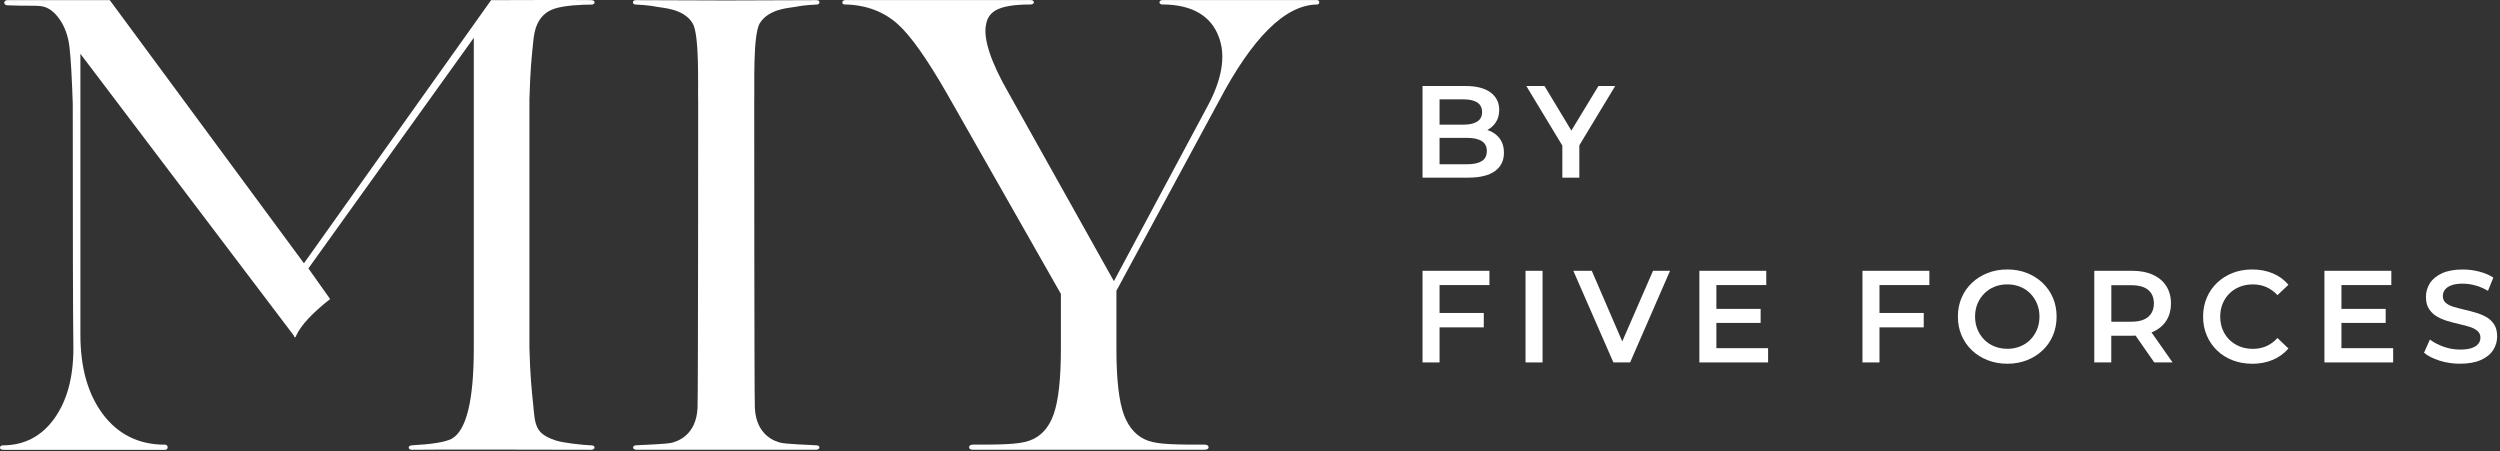
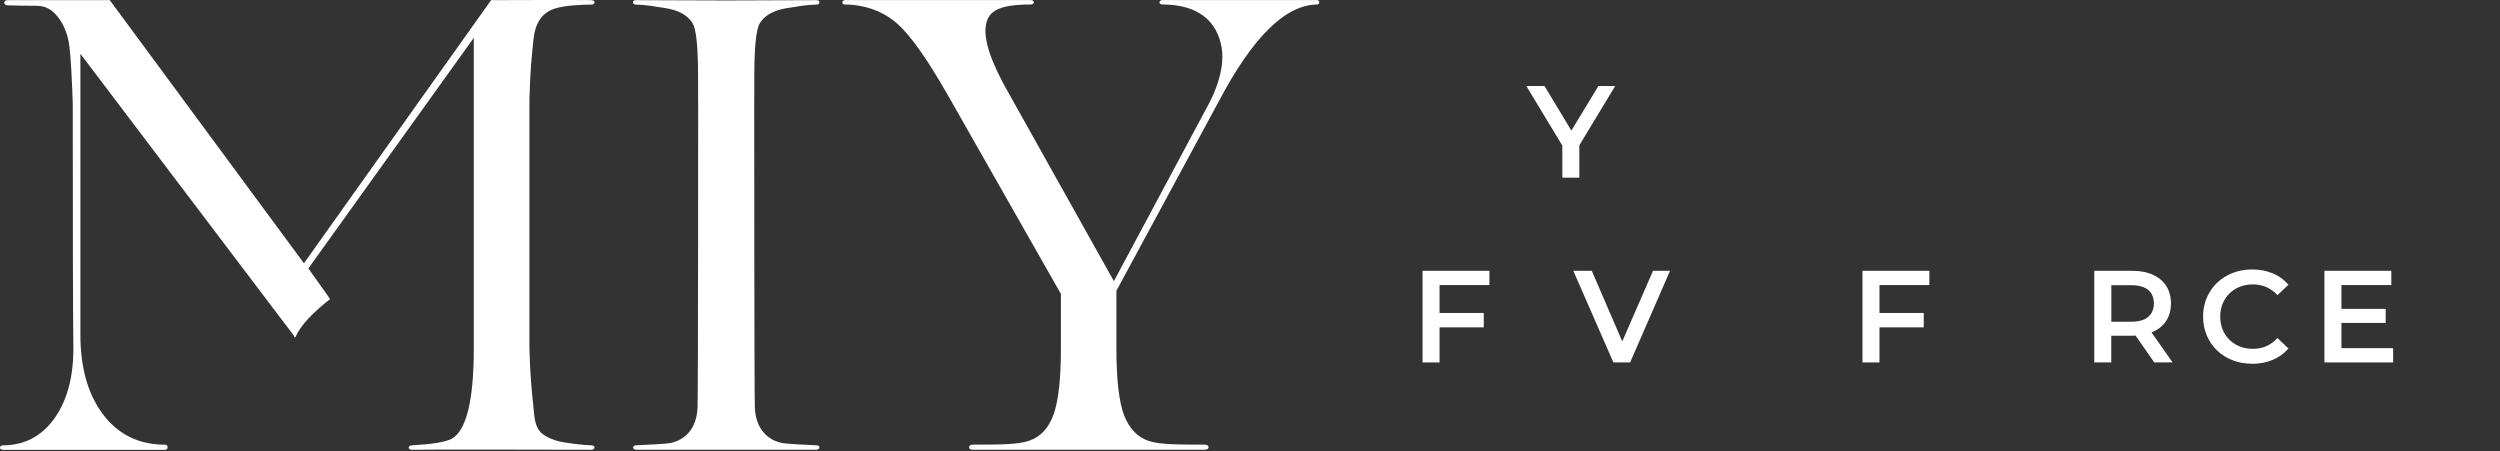
<svg xmlns="http://www.w3.org/2000/svg" width="792" height="143" viewBox="0 0 792 143" fill="none">
  <rect x="0" y="0" width="792" height="143" fill="#333333" stroke="none" />
-   <path d="M450.66 56.278V27.248H464.26C467.74 27.248 470.4 27.938 472.22 29.297C474.04 30.668 474.95 32.498 474.95 34.797C474.95 36.347 474.59 37.667 473.87 38.758C473.15 39.847 472.19 40.697 470.99 41.288C469.79 41.888 468.48 42.178 467.07 42.178L467.82 40.688C469.45 40.688 470.92 40.987 472.22 41.578C473.52 42.178 474.55 43.038 475.31 44.167C476.07 45.297 476.45 46.708 476.45 48.398C476.45 50.888 475.5 52.818 473.59 54.208C471.68 55.588 468.85 56.278 465.09 56.278H450.66ZM456.05 52.038H464.76C466.78 52.038 468.33 51.708 469.41 51.047C470.49 50.388 471.03 49.318 471.03 47.858C471.03 46.398 470.49 45.368 469.41 44.688C468.33 44.008 466.78 43.678 464.76 43.678H455.64V39.487H463.68C465.56 39.487 467.01 39.157 468.02 38.487C469.03 37.828 469.53 36.828 469.53 35.508C469.53 34.188 469.02 33.138 468.02 32.477C467.01 31.817 465.57 31.477 463.68 31.477H456.05V52.047V52.038Z" fill="white" />
  <path d="M494.95 56.278V44.788L496.15 48.108L483.54 27.248H489.3L499.42 44.047H496.18L506.38 27.248H511.69L499.08 48.108L500.33 44.788V56.278H494.94H494.95Z" fill="white" />
  <path d="M456.05 114.818H450.66V85.788H471.85V90.308H456.05V114.818ZM455.59 99.148H470.06V103.708H455.59V99.148Z" fill="white" />
-   <path d="M483.29 114.818V85.788H488.68V114.818H483.29Z" fill="white" />
  <path d="M511.12 114.818L498.43 85.788H504.28L515.6 112.038H512.24L523.68 85.788H529.07L516.42 114.818H511.11H511.12Z" fill="white" />
-   <path d="M543.75 110.298H560.13V114.818H538.36V85.788H559.55V90.308H543.75V110.298ZM543.34 97.858H557.77V102.298H543.34V97.858Z" fill="white" />
  <path d="M595.42 114.818H590.03V85.788H611.22V90.308H595.42V114.818ZM594.97 99.148H609.44V103.708H594.97V99.148Z" fill="white" />
-   <path d="M635.94 115.228C633.67 115.228 631.59 114.858 629.68 114.108C627.77 113.358 626.11 112.318 624.7 110.978C623.29 109.638 622.2 108.058 621.42 106.248C620.64 104.438 620.26 102.458 620.26 100.298C620.26 98.138 620.65 96.157 621.42 94.347C622.19 92.537 623.29 90.958 624.7 89.618C626.11 88.278 627.77 87.237 629.68 86.487C631.59 85.737 633.66 85.368 635.9 85.368C638.14 85.368 640.25 85.737 642.14 86.487C644.03 87.237 645.68 88.278 647.09 89.618C648.5 90.958 649.59 92.537 650.37 94.347C651.15 96.157 651.53 98.138 651.53 100.298C651.53 102.458 651.14 104.448 650.37 106.268C649.6 108.088 648.5 109.668 647.09 110.998C645.68 112.328 644.03 113.368 642.14 114.108C640.25 114.858 638.18 115.228 635.94 115.228ZM635.9 110.508C637.37 110.508 638.72 110.258 639.96 109.758C641.2 109.258 642.28 108.548 643.2 107.628C644.12 106.708 644.82 105.618 645.33 104.388C645.84 103.158 646.1 101.798 646.1 100.298C646.1 98.797 645.85 97.448 645.33 96.218C644.82 94.987 644.11 93.907 643.2 92.978C642.29 92.047 641.21 91.338 639.96 90.838C638.71 90.338 637.36 90.088 635.9 90.088C634.44 90.088 633.09 90.338 631.86 90.838C630.63 91.338 629.55 92.047 628.63 92.978C627.7 93.907 626.98 94.978 626.47 96.218C625.96 97.448 625.7 98.808 625.7 100.298C625.7 101.788 625.96 103.118 626.47 104.358C626.98 105.598 627.69 106.688 628.61 107.618C629.53 108.548 630.6 109.258 631.85 109.748C633.1 110.238 634.45 110.498 635.91 110.498L635.9 110.508Z" fill="white" />
  <path d="M663.47 114.818V85.788H675.41C677.98 85.788 680.18 86.198 682.02 87.038C683.86 87.868 685.28 89.058 686.27 90.608C687.26 92.158 687.76 93.998 687.76 96.118C687.76 98.238 687.26 100.078 686.27 101.618C685.27 103.148 683.86 104.328 682.02 105.138C680.18 105.958 677.98 106.358 675.41 106.358H666.45L668.85 103.908V114.818H663.46H663.47ZM668.87 104.488L666.47 101.918H675.18C677.56 101.918 679.35 101.408 680.55 100.388C681.75 99.368 682.35 97.938 682.35 96.118C682.35 94.298 681.75 92.838 680.55 91.848C679.35 90.858 677.56 90.358 675.18 90.358H666.47L668.87 87.708V104.498V104.488ZM682.47 114.818L675.13 104.288H680.89L688.27 114.818H682.46H682.47Z" fill="white" />
  <path d="M713.45 115.228C711.24 115.228 709.18 114.858 707.29 114.128C705.4 113.398 703.75 112.358 702.36 111.018C700.97 109.678 699.88 108.098 699.1 106.268C698.32 104.438 697.94 102.448 697.94 100.298C697.94 98.147 698.33 96.148 699.1 94.328C699.87 92.508 700.97 90.918 702.38 89.578C703.79 88.238 705.43 87.198 707.31 86.468C709.19 85.737 711.25 85.368 713.49 85.368C715.87 85.368 718.04 85.778 720 86.588C721.96 87.397 723.62 88.608 724.98 90.218L721.5 93.498C720.45 92.368 719.27 91.518 717.97 90.948C716.67 90.378 715.26 90.097 713.74 90.097C712.22 90.097 710.83 90.347 709.57 90.847C708.31 91.347 707.22 92.047 706.29 92.968C705.36 93.877 704.64 94.957 704.13 96.207C703.62 97.448 703.36 98.818 703.36 100.308C703.36 101.798 703.62 103.168 704.13 104.418C704.64 105.658 705.36 106.738 706.29 107.648C707.21 108.558 708.31 109.268 709.57 109.768C710.83 110.268 712.22 110.518 713.74 110.518C715.26 110.518 716.67 110.238 717.97 109.668C719.27 109.098 720.45 108.238 721.5 107.078L724.98 110.398C723.62 111.978 721.97 113.178 720 114.008C718.03 114.838 715.85 115.248 713.45 115.248V115.228Z" fill="white" />
  <path d="M741.77 110.298H758.15V114.818H736.38V85.788H757.57V90.308H741.77V110.298ZM741.35 97.858H755.78V102.298H741.35V97.858Z" fill="white" />
-   <path d="M779.38 115.228C777.11 115.228 774.94 114.908 772.87 114.258C770.8 113.608 769.15 112.768 767.93 111.748L769.8 107.558C770.96 108.468 772.4 109.228 774.11 109.838C775.82 110.448 777.58 110.748 779.38 110.748C780.9 110.748 782.13 110.578 783.07 110.248C784.01 109.918 784.7 109.468 785.14 108.898C785.58 108.338 785.8 107.688 785.8 106.968C785.8 106.088 785.48 105.368 784.85 104.828C784.21 104.288 783.39 103.858 782.38 103.548C781.37 103.228 780.25 102.938 779.02 102.658C777.79 102.388 776.56 102.058 775.33 101.688C774.1 101.318 772.98 100.828 771.97 100.238C770.96 99.647 770.14 98.847 769.5 97.858C768.86 96.868 768.54 95.588 768.54 94.047C768.54 92.507 768.96 91.028 769.8 89.707C770.64 88.397 771.93 87.348 773.66 86.558C775.39 85.768 777.58 85.378 780.23 85.378C781.97 85.378 783.7 85.597 785.41 86.037C787.13 86.478 788.62 87.118 789.89 87.948L788.19 92.138C786.89 91.368 785.55 90.787 784.17 90.418C782.79 90.047 781.46 89.858 780.19 89.858C778.7 89.858 777.49 90.037 776.56 90.397C775.63 90.757 774.96 91.228 774.53 91.808C774.1 92.388 773.89 93.047 773.89 93.797C773.89 94.688 774.2 95.398 774.82 95.938C775.44 96.478 776.26 96.898 777.27 97.198C778.28 97.498 779.4 97.797 780.65 98.088C781.89 98.377 783.13 98.698 784.36 99.058C785.59 99.418 786.71 99.888 787.72 100.468C788.73 101.048 789.54 101.838 790.17 102.828C790.8 103.818 791.1 105.078 791.1 106.598C791.1 108.118 790.68 109.578 789.84 110.888C789 112.198 787.71 113.248 785.96 114.038C784.21 114.828 782.02 115.218 779.37 115.218L779.38 115.228Z" fill="white" />
  <path d="M417.21 0.038C417.62 0.038 417.95 0.248 417.95 0.728C417.95 1.208 417.61 1.428 417.21 1.428C407.09 1.568 396.7 11.978 386.05 32.218L353.68 92.108V110.518C353.68 120.238 354.49 127.248 356.11 131.558C357.73 135.738 360.29 138.438 363.8 139.648C367.17 140.858 373.11 140.858 381.61 140.858C382.15 140.858 382.88 141.008 382.87 141.748C382.86 142.228 382.29 142.468 381.61 142.468C375.81 142.468 313.96 142.468 308.16 142.468C307.48 142.468 307.03 142.228 307.02 141.748C307 141.088 307.62 140.858 308.16 140.858C316.52 140.858 322.46 140.858 325.97 139.648C329.61 138.428 332.21 135.668 333.76 131.348C335.31 127.028 336.09 120.088 336.09 110.508V93.108L300.07 29.778C293.73 18.718 288.54 11.368 284.49 7.718C280.17 3.808 274.59 1.548 267.71 1.418C267.03 1.418 266.86 1.148 266.86 0.718C266.86 0.258 267.42 0.028 267.7 0.028H326.56C327.1 0.028 327.55 0.308 327.54 0.718C327.53 1.128 327.02 1.418 326.59 1.418C315.26 1.418 312.98 4.108 312.31 8.128C311.6 12.368 313.76 19.528 319.7 29.778L352.88 89.068L382.02 34.638C387.14 25.468 388.49 17.778 386.07 11.568C383.64 5.098 377.7 1.418 368.26 1.418C367.85 1.418 367.31 1.258 367.32 0.718C367.34 0.248 367.85 0.028 368.26 0.028H417.23L417.21 0.038Z" fill="white" />
  <path d="M187.28 141.068C187.79 141.068 188.35 141.258 188.35 141.758C188.35 142.188 187.89 142.488 187.33 142.488C183.14 142.488 134.25 142.348 130.47 142.488C129.93 142.488 129.47 142.208 129.47 141.788C129.47 141.368 129.92 141.108 130.47 141.078C136.7 140.728 140.72 140.138 143.02 139.048C147.74 136.488 150.1 126.908 150.1 110.318V11.978L97.7 85.028L104.58 94.738C98.92 99.188 95.34 103.038 93.86 106.268C93.59 107.078 93.32 107.078 93.05 106.268L25.47 17.038V106.068C25.47 116.458 27.83 124.818 32.55 131.158C37.27 137.498 43.84 140.878 52.21 140.878C52.61 140.878 52.88 141.018 53.02 141.288C53.15 141.558 53.15 141.828 53.02 142.098C52.89 142.368 52.61 142.508 52.21 142.508H1.19C0.51 142.508 0.01 142.368 0 141.808C0 141.378 0.44 141.088 0.85 141.088C7.86 141.088 13.3 138.088 17.28 132.488C21.26 126.888 23.25 119.508 23.25 110.338C23.11 100.218 23.05 74.388 23.05 32.838C22.78 24.608 22.44 18.708 22.04 15.138C21.64 11.568 20.59 8.558 18.9 6.138C17.21 3.708 15.32 2.328 13.23 1.988C11.14 1.648 8.49 1.948 2.4 1.678C1.99 1.678 1.69 1.548 1.49 1.268C1.29 0.998 1.29 0.728 1.49 0.458C1.69 0.188 2 0.048 2.4 0.048H34.78L96.29 83.408L155.58 0.048C155.58 0.048 183.3 -0.052 187.35 0.038C187.8 0.048 188.34 0.248 188.36 0.738C188.37 1.178 187.91 1.458 187.35 1.458C184.13 1.448 178.83 1.738 175.75 2.718C169.75 4.618 169.21 10.608 168.94 13.108C168.67 15.608 168.43 18.138 168.23 20.698C168.03 23.258 167.86 26.838 167.72 31.418V110.128C167.85 114.718 168.02 118.288 168.23 120.858C168.43 123.418 168.67 125.948 168.94 128.448C169.21 130.948 169.25 134.018 170.61 136.108C171.82 137.988 174.41 138.998 176.06 139.538C178.44 140.318 184.33 140.958 187.3 141.088L187.28 141.068Z" fill="white" />
  <path d="M258.57 141.068C255.54 140.908 249.03 140.668 247.34 140.268C245.66 139.858 239.56 138.008 239.14 129.238C238.94 125.088 238.94 32.218 238.94 32.218C239.08 27.638 238.43 10.978 240.73 7.318C243.64 2.668 250.19 2.548 252 2.168C253.4 1.878 255.61 1.578 258.58 1.448C258.99 1.448 259.6 1.358 259.6 0.738C259.6 0.208 259.15 0.048 258.59 0.048C256.48 0.048 243.25 0.098 230.06 0.148C216.87 0.098 203.64 0.048 201.53 0.048C200.97 0.048 200.52 0.208 200.52 0.738C200.52 1.358 201.13 1.448 201.54 1.448C204.51 1.588 206.71 1.878 208.12 2.168C209.93 2.548 216.48 2.668 219.39 7.318C221.68 10.988 221.04 27.638 221.18 32.218C221.18 32.218 221.18 125.098 220.98 129.238C220.56 138.008 214.47 139.858 212.78 140.268C211.09 140.678 204.58 140.918 201.55 141.068C200.99 141.098 200.57 141.318 200.57 141.758C200.57 142.248 201.15 142.478 201.55 142.478C205.73 142.478 222.86 142.478 223 142.478H237.16C237.3 142.478 254.43 142.478 258.61 142.478C259.02 142.478 259.59 142.238 259.59 141.758C259.59 141.308 259.17 141.098 258.61 141.068H258.57Z" fill="white" />
</svg>